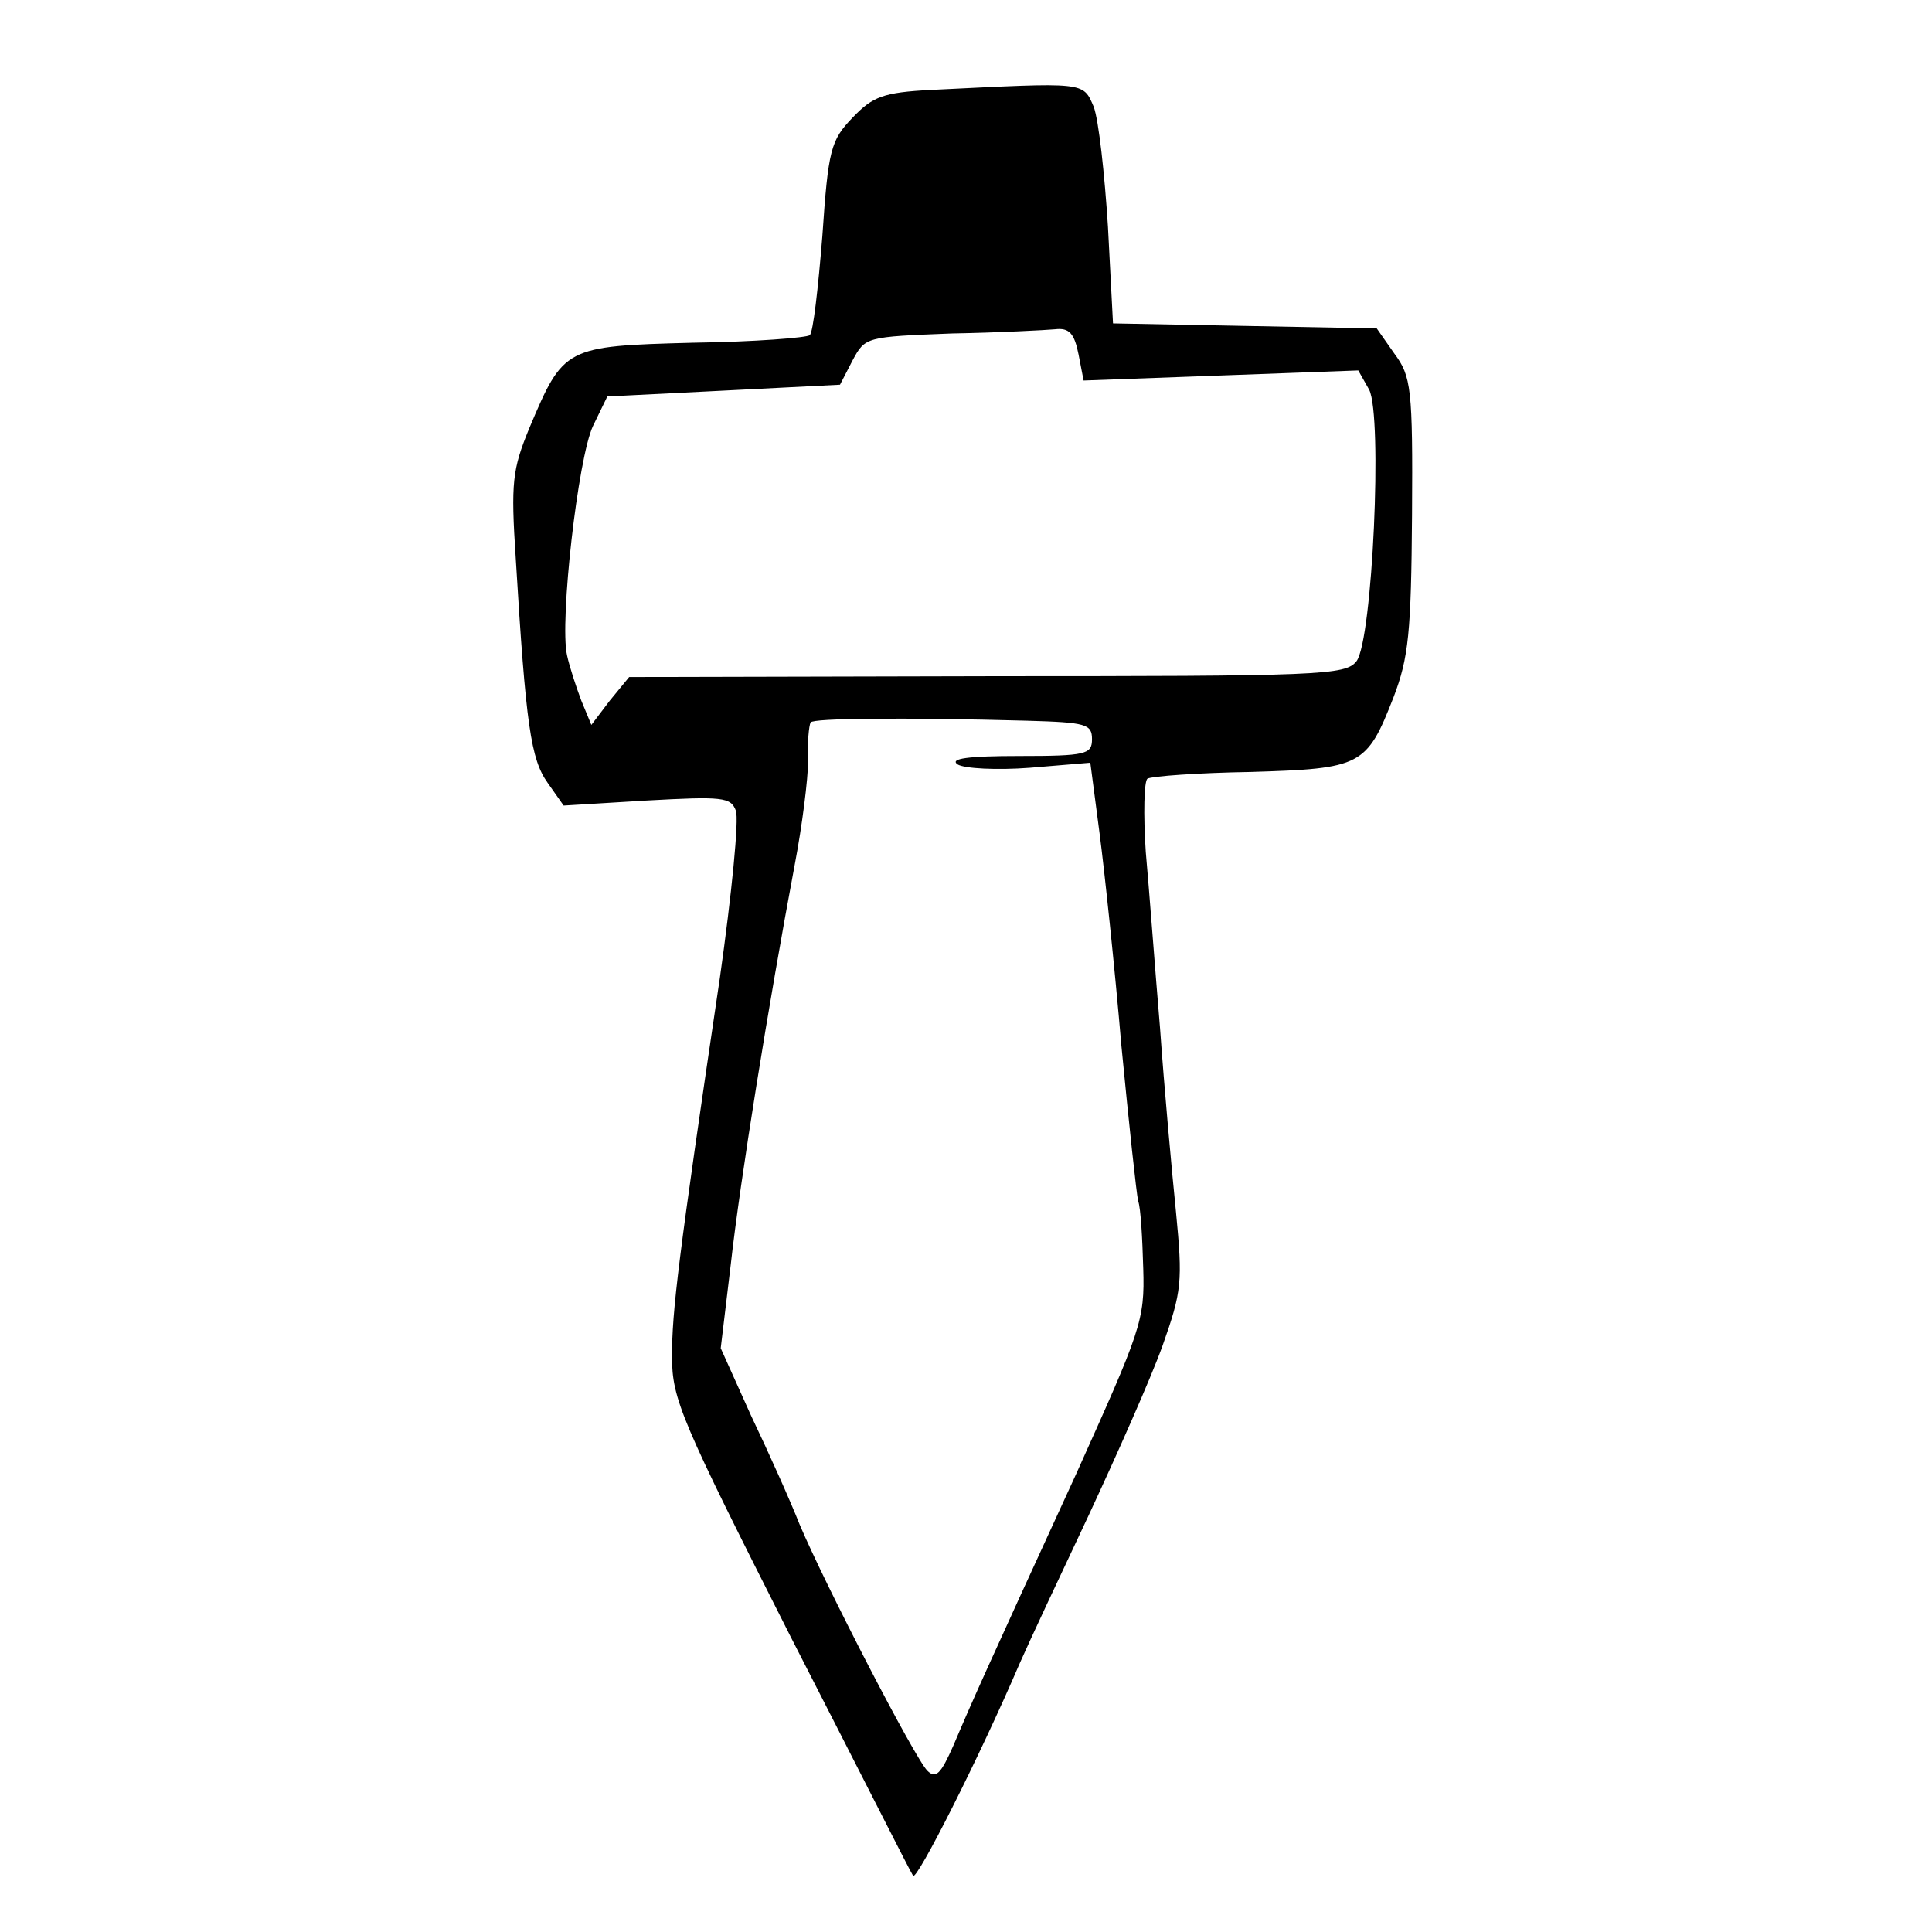
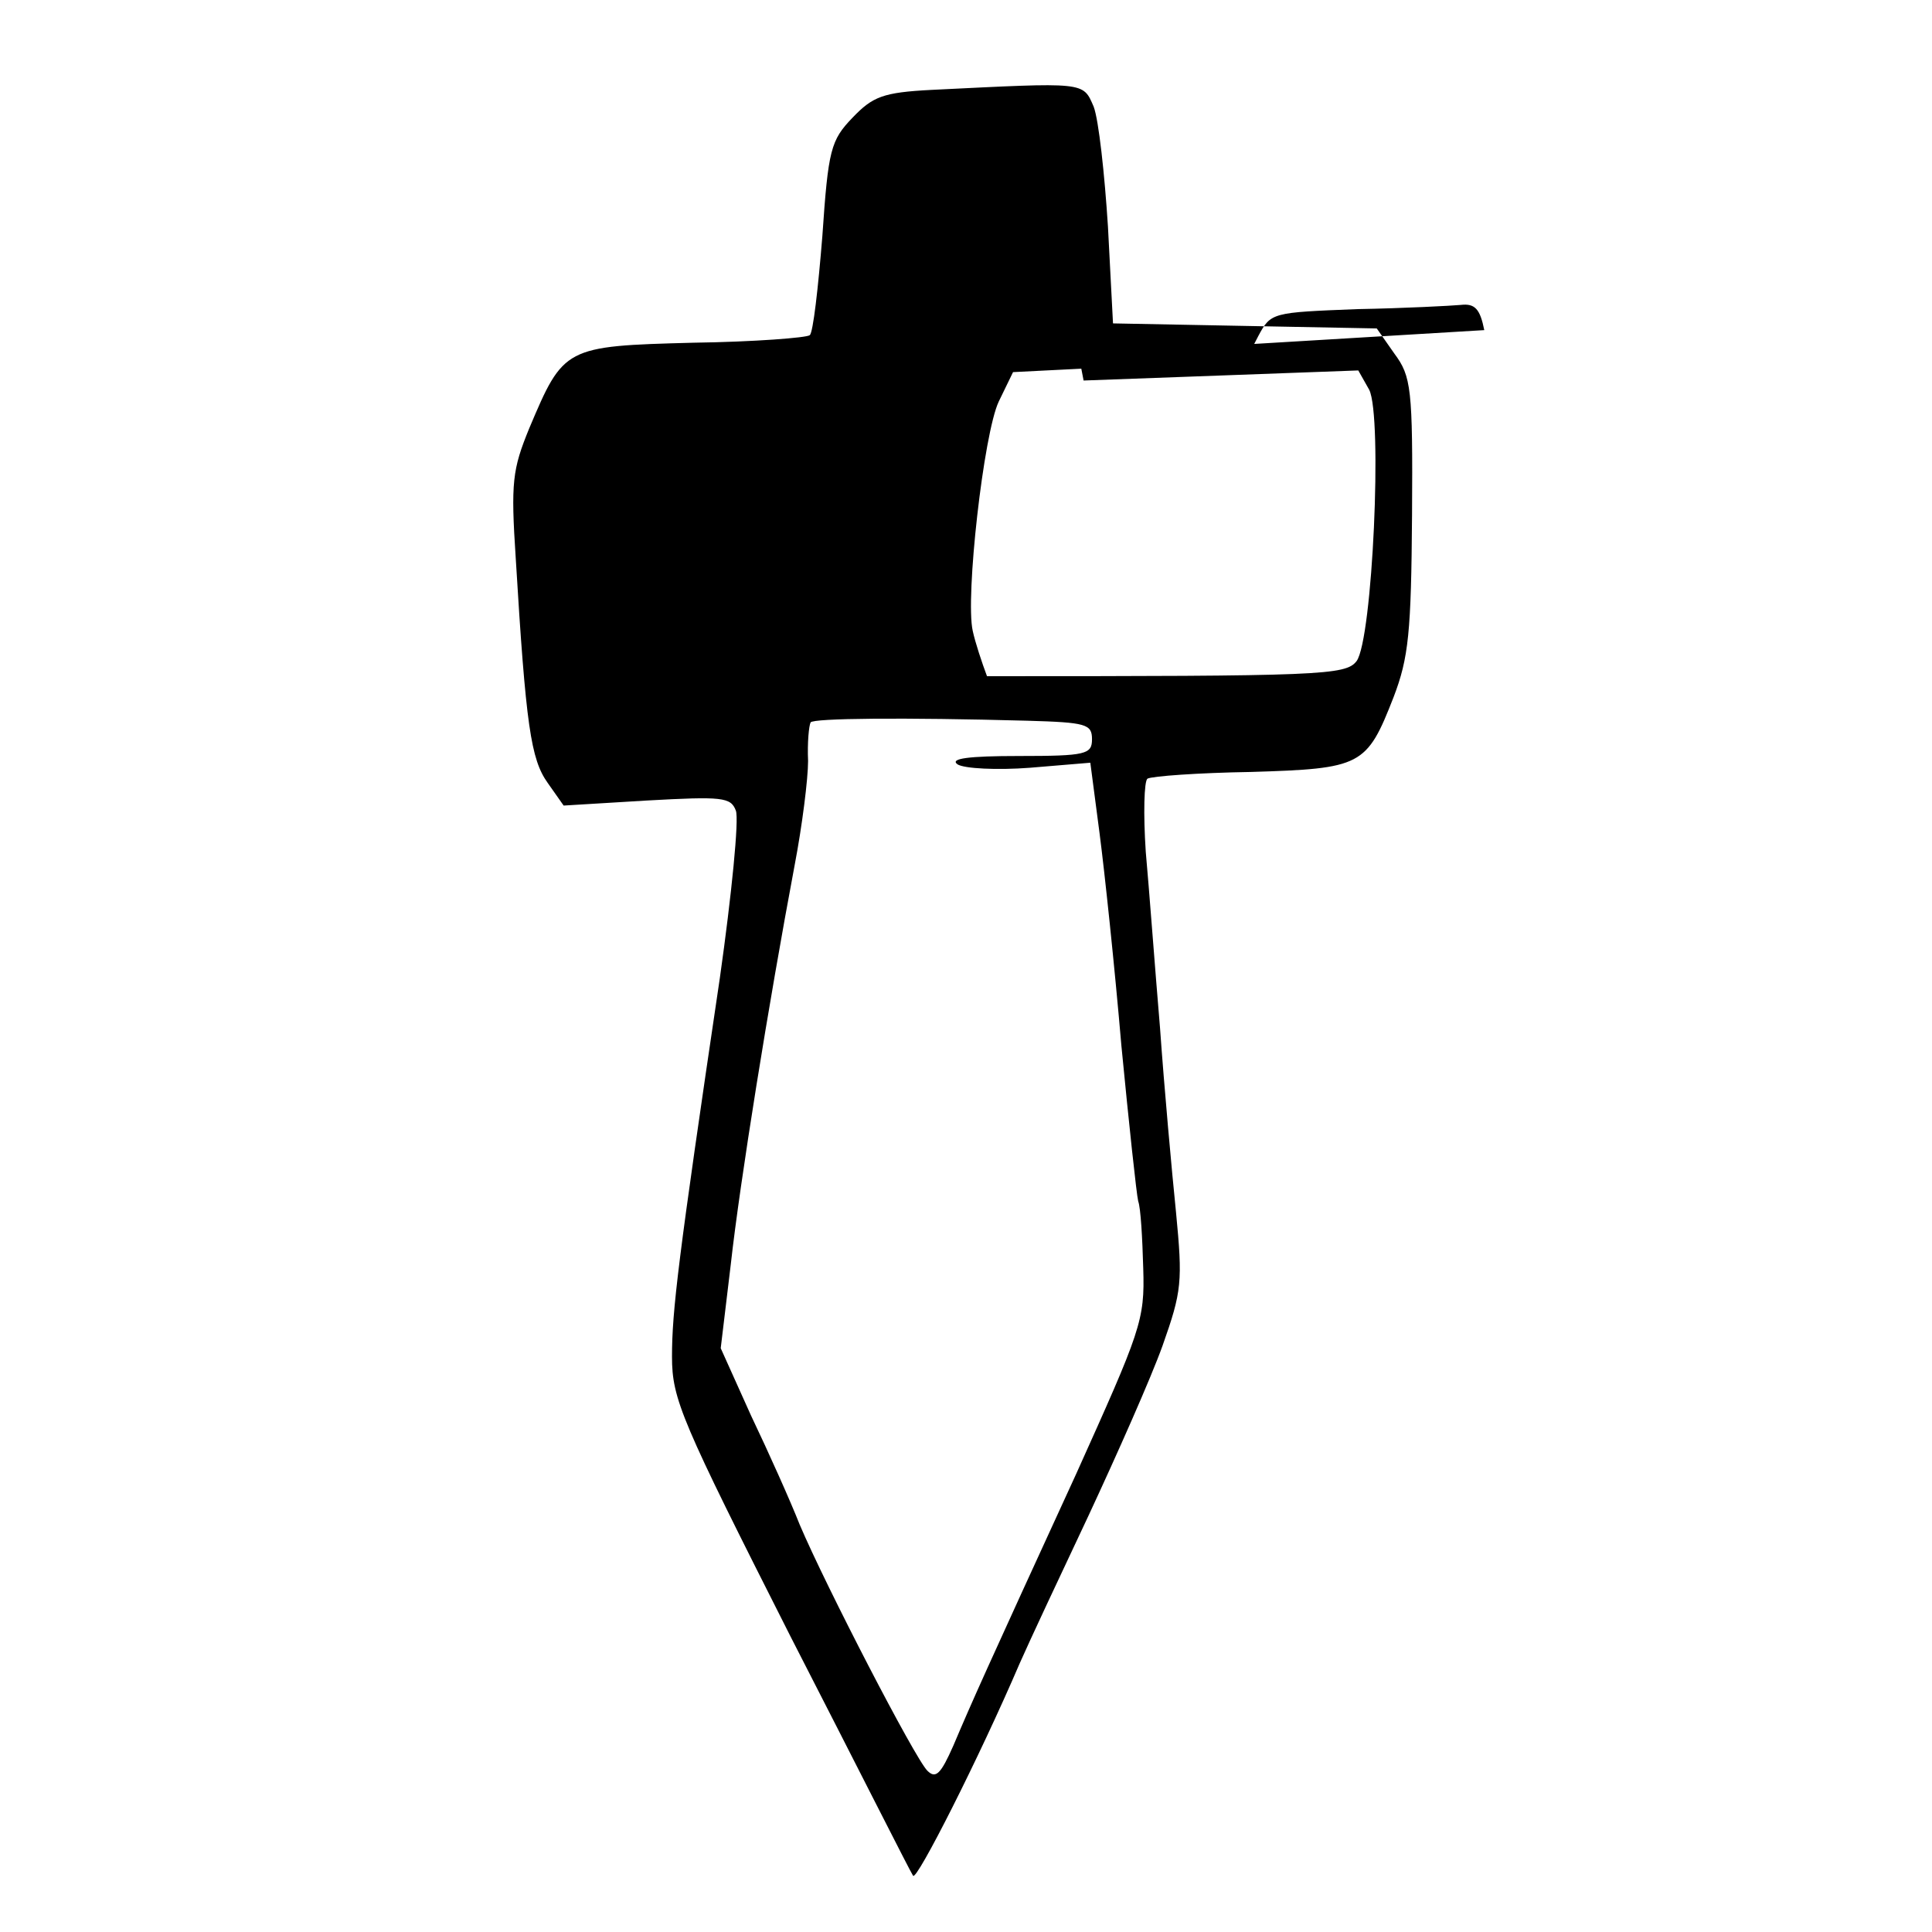
<svg xmlns="http://www.w3.org/2000/svg" version="1.0" width="230pt" height="230pt" viewBox="0 0 230 230" preserveAspectRatio="xMidYMid meet">
  <g transform="translate(0,230) scale(0.1,-0.1)" fill="#000000" stroke="none">
-     <path d="M1109 2193 c-58 -3 -70 -8 -94 -33 -26 -27 -29 -38 -36 -141 -5 -62 -11 -115 -15 -118 -3 -3 -66 -8 -139 -9 -153 -4 -154 -5 -195 -102 -20 -49 -22 -64 -16 -155 12 -199 18 -239 38 -267 l19 -27 99 6 c90 5 100 4 106 -12 4 -10 -5 -100 -19 -199 -50 -337 -57 -397 -57 -451 0 -51 11 -76 141 -333 78 -152 143 -281 146 -285 4 -7 79 141 127 253 11 25 48 104 82 176 34 73 74 163 88 202 23 65 24 76 16 159 -5 49 -14 148 -19 219 -6 71 -13 166 -17 210 -3 45 -2 84 2 87 5 3 61 7 123 8 132 4 138 7 170 89 18 47 21 77 22 217 1 151 -1 165 -21 192 l-21 30 -157 3 -157 3 -6 115 c-4 63 -11 127 -17 143 -13 30 -9 29 -193 20z m175 -315 l6 -31 164 6 163 6 13 -23 c16 -32 4 -297 -15 -323 -13 -17 -42 -18 -440 -18 l-426 -1 -23 -28 -22 -29 -12 29 c-6 16 -14 40 -17 54 -9 40 13 235 31 273 l17 35 139 7 138 7 15 29 c15 28 16 28 118 32 56 1 112 4 123 5 17 2 23 -5 28 -30z m-61 -436 c70 -2 77 -4 77 -22 0 -18 -7 -20 -87 -20 -60 0 -83 -3 -73 -10 8 -5 47 -7 86 -4 l72 6 11 -84 c6 -46 18 -159 26 -253 9 -93 18 -177 20 -185 3 -8 5 -44 6 -80 2 -62 -3 -74 -80 -245 -107 -233 -124 -271 -146 -323 -15 -34 -21 -40 -31 -30 -15 15 -121 220 -152 293 -11 28 -37 86 -58 130 l-36 80 12 100 c11 99 45 310 76 475 9 47 16 103 16 124 -1 22 1 42 3 46 3 5 110 6 258 2z" />
+     <path d="M1109 2193 c-58 -3 -70 -8 -94 -33 -26 -27 -29 -38 -36 -141 -5 -62 -11 -115 -15 -118 -3 -3 -66 -8 -139 -9 -153 -4 -154 -5 -195 -102 -20 -49 -22 -64 -16 -155 12 -199 18 -239 38 -267 l19 -27 99 6 c90 5 100 4 106 -12 4 -10 -5 -100 -19 -199 -50 -337 -57 -397 -57 -451 0 -51 11 -76 141 -333 78 -152 143 -281 146 -285 4 -7 79 141 127 253 11 25 48 104 82 176 34 73 74 163 88 202 23 65 24 76 16 159 -5 49 -14 148 -19 219 -6 71 -13 166 -17 210 -3 45 -2 84 2 87 5 3 61 7 123 8 132 4 138 7 170 89 18 47 21 77 22 217 1 151 -1 165 -21 192 l-21 30 -157 3 -157 3 -6 115 c-4 63 -11 127 -17 143 -13 30 -9 29 -193 20z m175 -315 l6 -31 164 6 163 6 13 -23 c16 -32 4 -297 -15 -323 -13 -17 -42 -18 -440 -18 c-6 16 -14 40 -17 54 -9 40 13 235 31 273 l17 35 139 7 138 7 15 29 c15 28 16 28 118 32 56 1 112 4 123 5 17 2 23 -5 28 -30z m-61 -436 c70 -2 77 -4 77 -22 0 -18 -7 -20 -87 -20 -60 0 -83 -3 -73 -10 8 -5 47 -7 86 -4 l72 6 11 -84 c6 -46 18 -159 26 -253 9 -93 18 -177 20 -185 3 -8 5 -44 6 -80 2 -62 -3 -74 -80 -245 -107 -233 -124 -271 -146 -323 -15 -34 -21 -40 -31 -30 -15 15 -121 220 -152 293 -11 28 -37 86 -58 130 l-36 80 12 100 c11 99 45 310 76 475 9 47 16 103 16 124 -1 22 1 42 3 46 3 5 110 6 258 2z" />
  </g>
</svg>